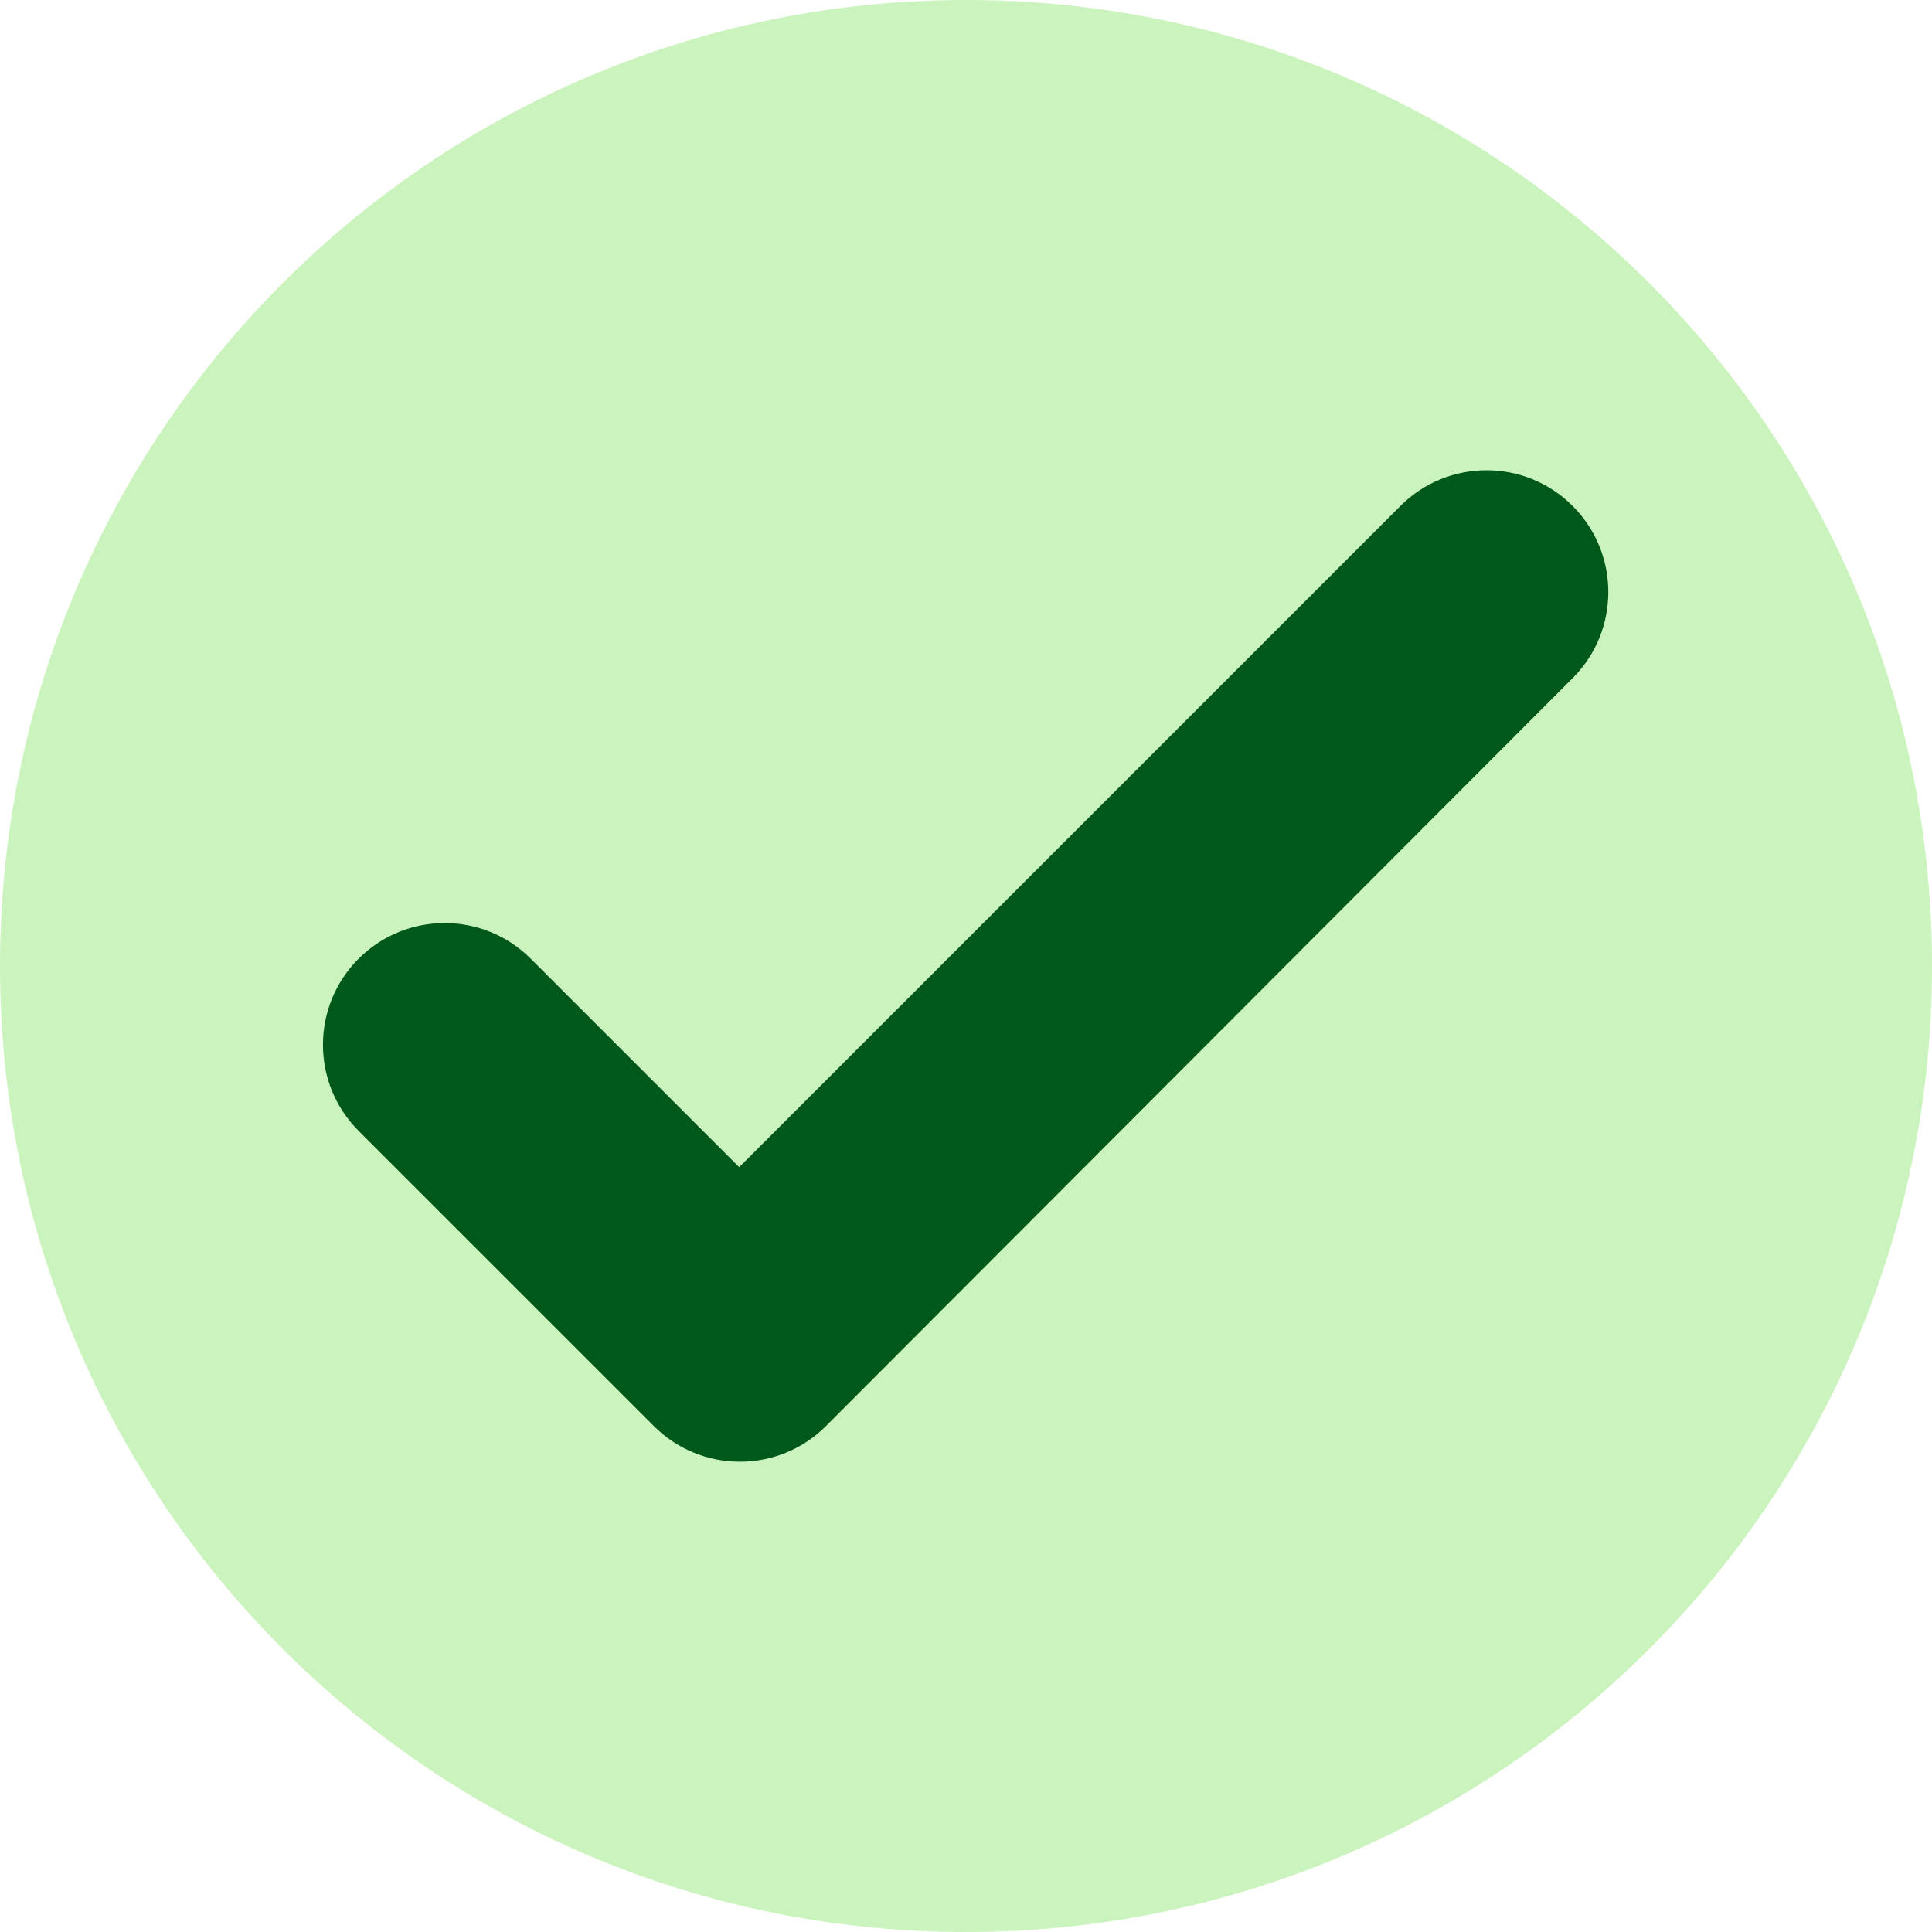
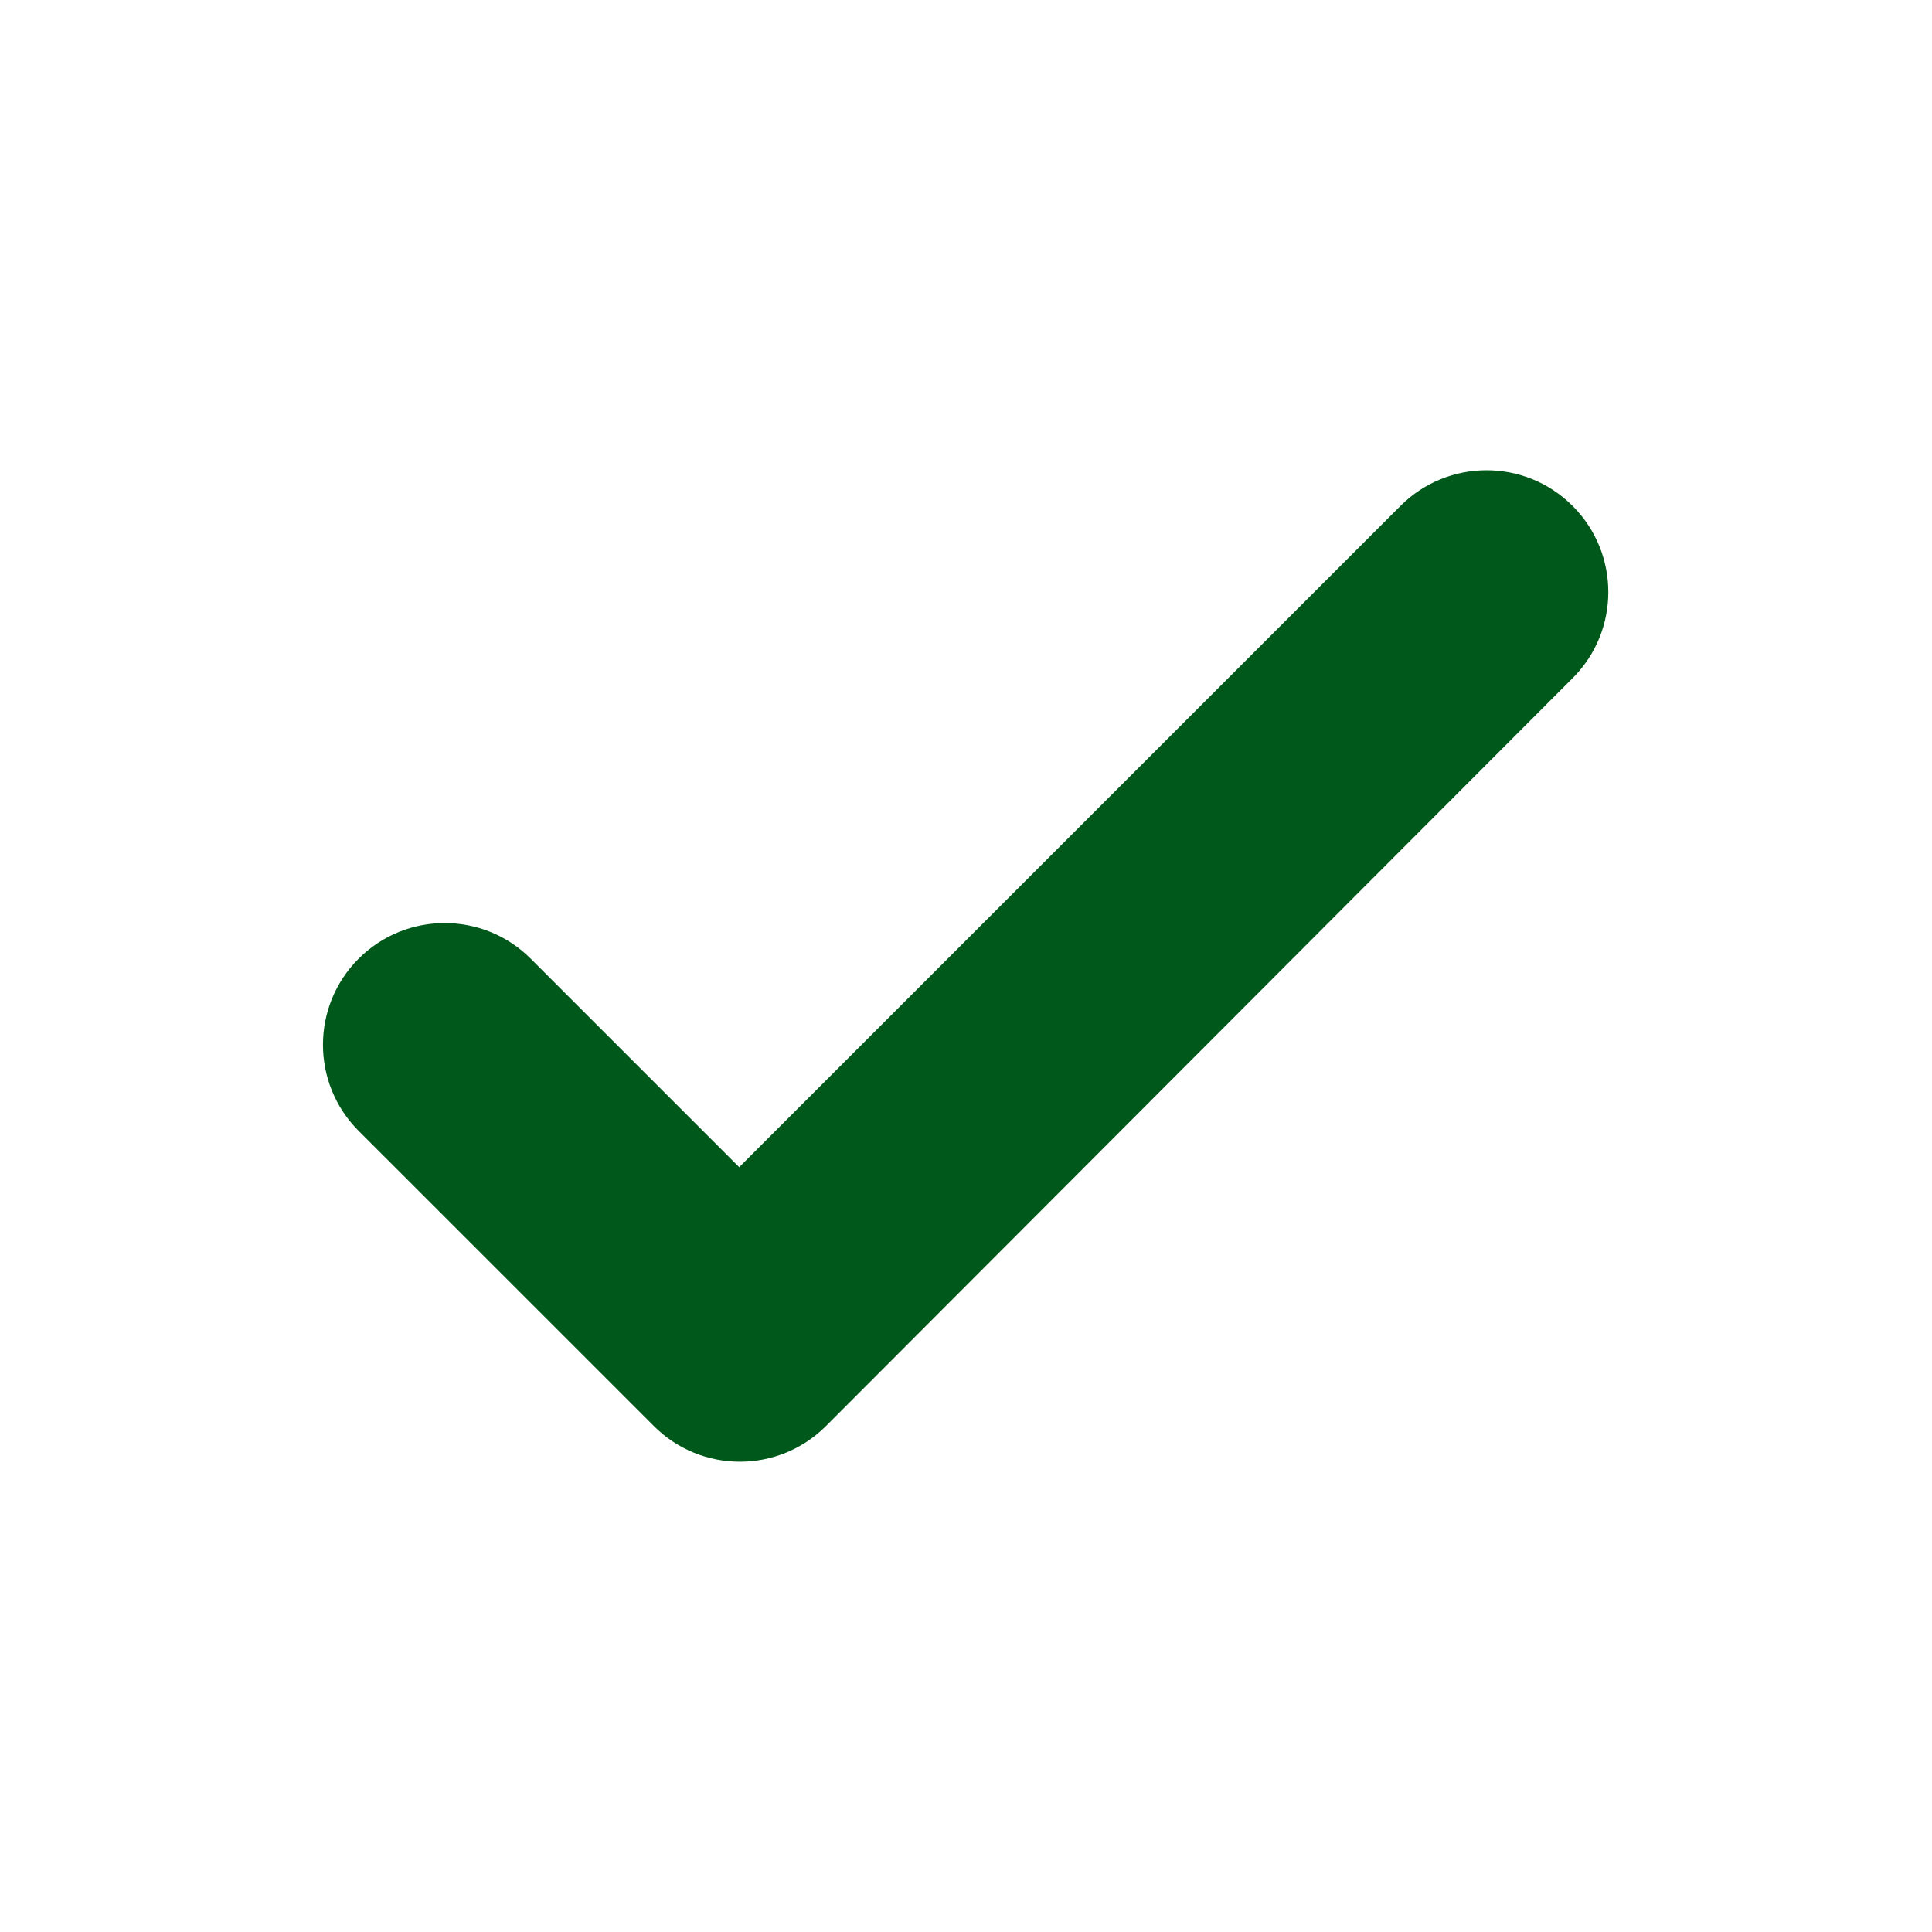
<svg xmlns="http://www.w3.org/2000/svg" version="1.0" preserveAspectRatio="xMidYMid meet" height="500" viewBox="0 0 375 375" zoomAndPan="magnify" width="500">
  <defs>
    <clipPath id="a0580a0960">
-       <path clip-rule="nonzero" d="M 187.5 0 C 83.945 0 0 83.945 0 187.5 C 0 291.055 83.945 375 187.5 375 C 291.055 375 375 291.055 375 187.5 C 375 83.945 291.055 0 187.5 0 Z M 187.5 0" />
-     </clipPath>
+       </clipPath>
    <clipPath id="1ef6e94c0d">
-       <path clip-rule="nonzero" d="M 0 0 L 375 0 L 375 375 L 0 375 Z M 0 0" />
-     </clipPath>
+       </clipPath>
    <clipPath id="75c313644c">
      <path clip-rule="nonzero" d="M 187.5 0 C 83.945 0 0 83.945 0 187.5 C 0 291.055 83.945 375 187.5 375 C 291.055 375 375 291.055 375 187.5 C 375 83.945 291.055 0 187.5 0 Z M 187.5 0" />
    </clipPath>
    <clipPath id="f640a63a42">
      <rect height="375" y="0" width="375" x="0" />
    </clipPath>
  </defs>
-   <rect fill-opacity="1" height="450" y="-37.5" fill="#ffffff" width="450" x="-37.5" />
  <rect fill-opacity="1" height="450" y="-37.5" fill="#ffffff" width="450" x="-37.5" />
  <g clip-path="url(#a0580a0960)">
    <g transform="matrix(1, 0, 0, 1, 0, 0)">
      <g clip-path="url(#f640a63a42)">
        <g clip-path="url(#1ef6e94c0d)">
          <g clip-path="url(#75c313644c)">
            <rect fill-opacity="1" y="-82.5" height="540" fill="#cbf3bd" width="540" x="-82.5" />
          </g>
        </g>
      </g>
    </g>
  </g>
  <path fill-rule="nonzero" fill-opacity="1" d="M 305.254 98.207 L 305.238 98.195 C 296.016 88.969 281.055 88.969 271.828 98.195 L 143.477 226.547 L 103.016 186.082 C 93.793 176.859 78.832 176.859 69.605 186.082 C 60.383 195.312 60.383 210.27 69.605 219.496 L 126.91 276.793 C 136.137 286.027 151.105 286.023 160.332 276.785 L 305.266 131.605 C 314.48 122.379 314.469 107.43 305.254 98.207" fill="#00591b" />
</svg>